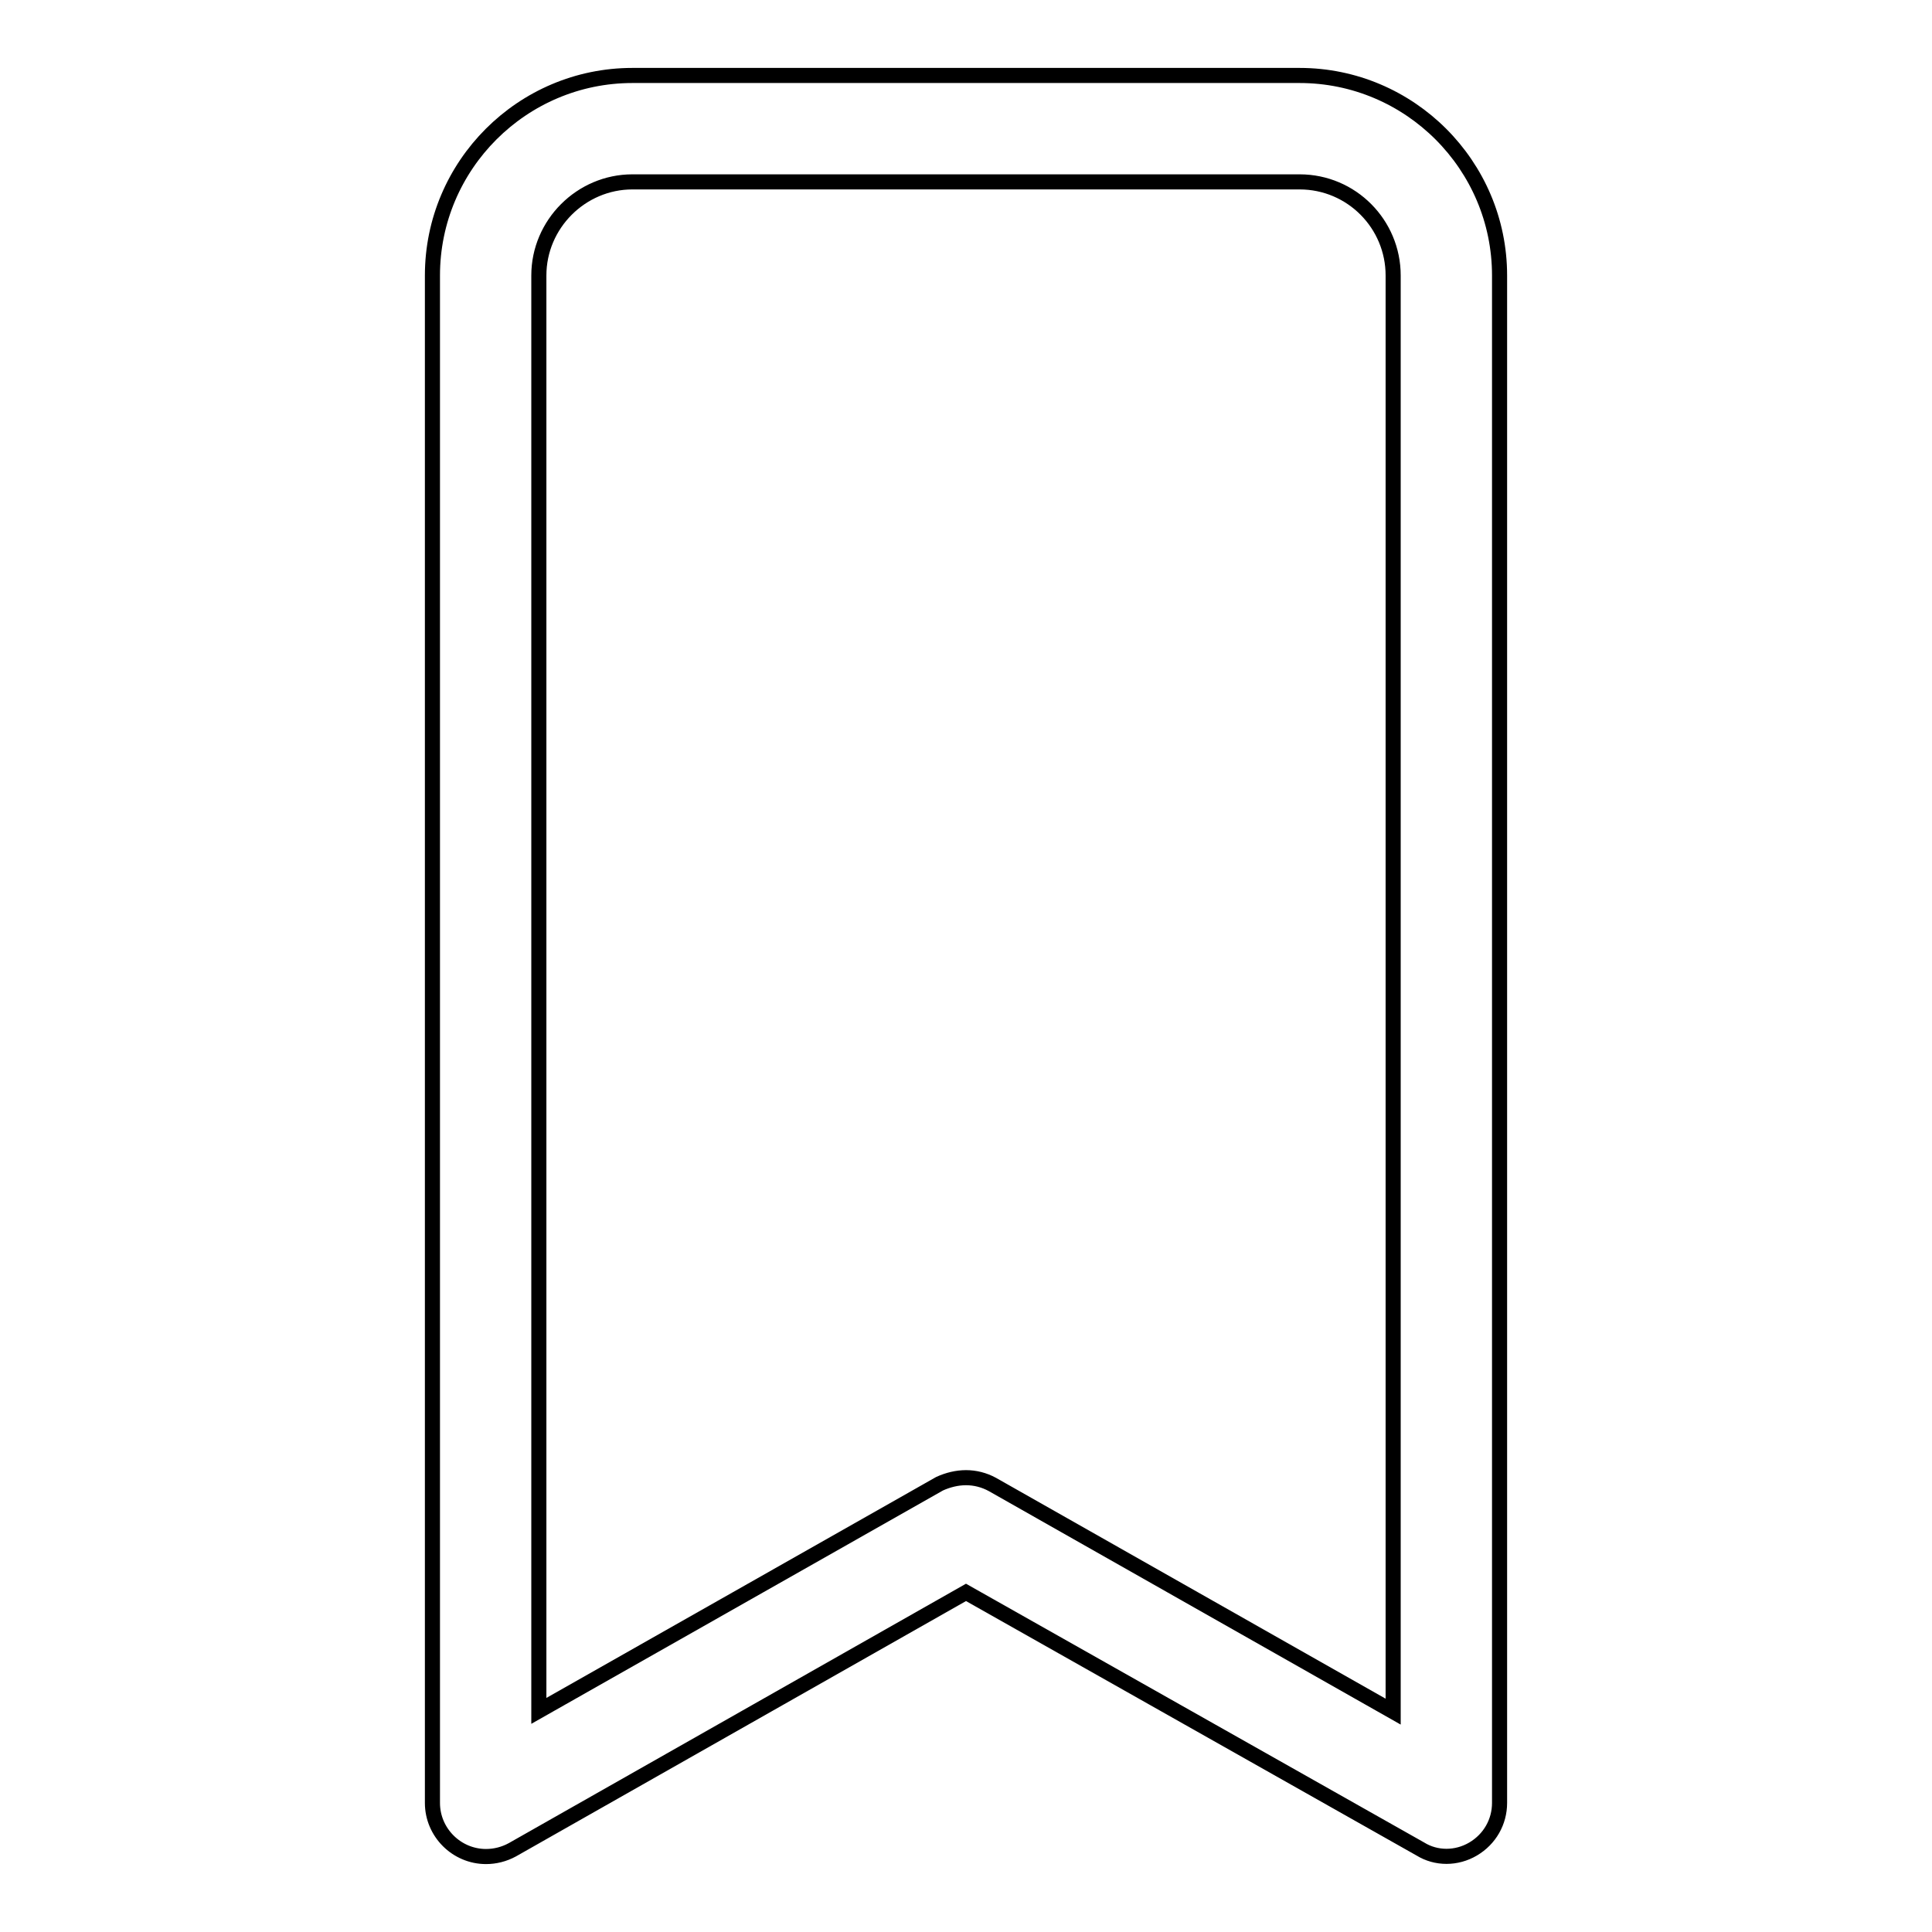
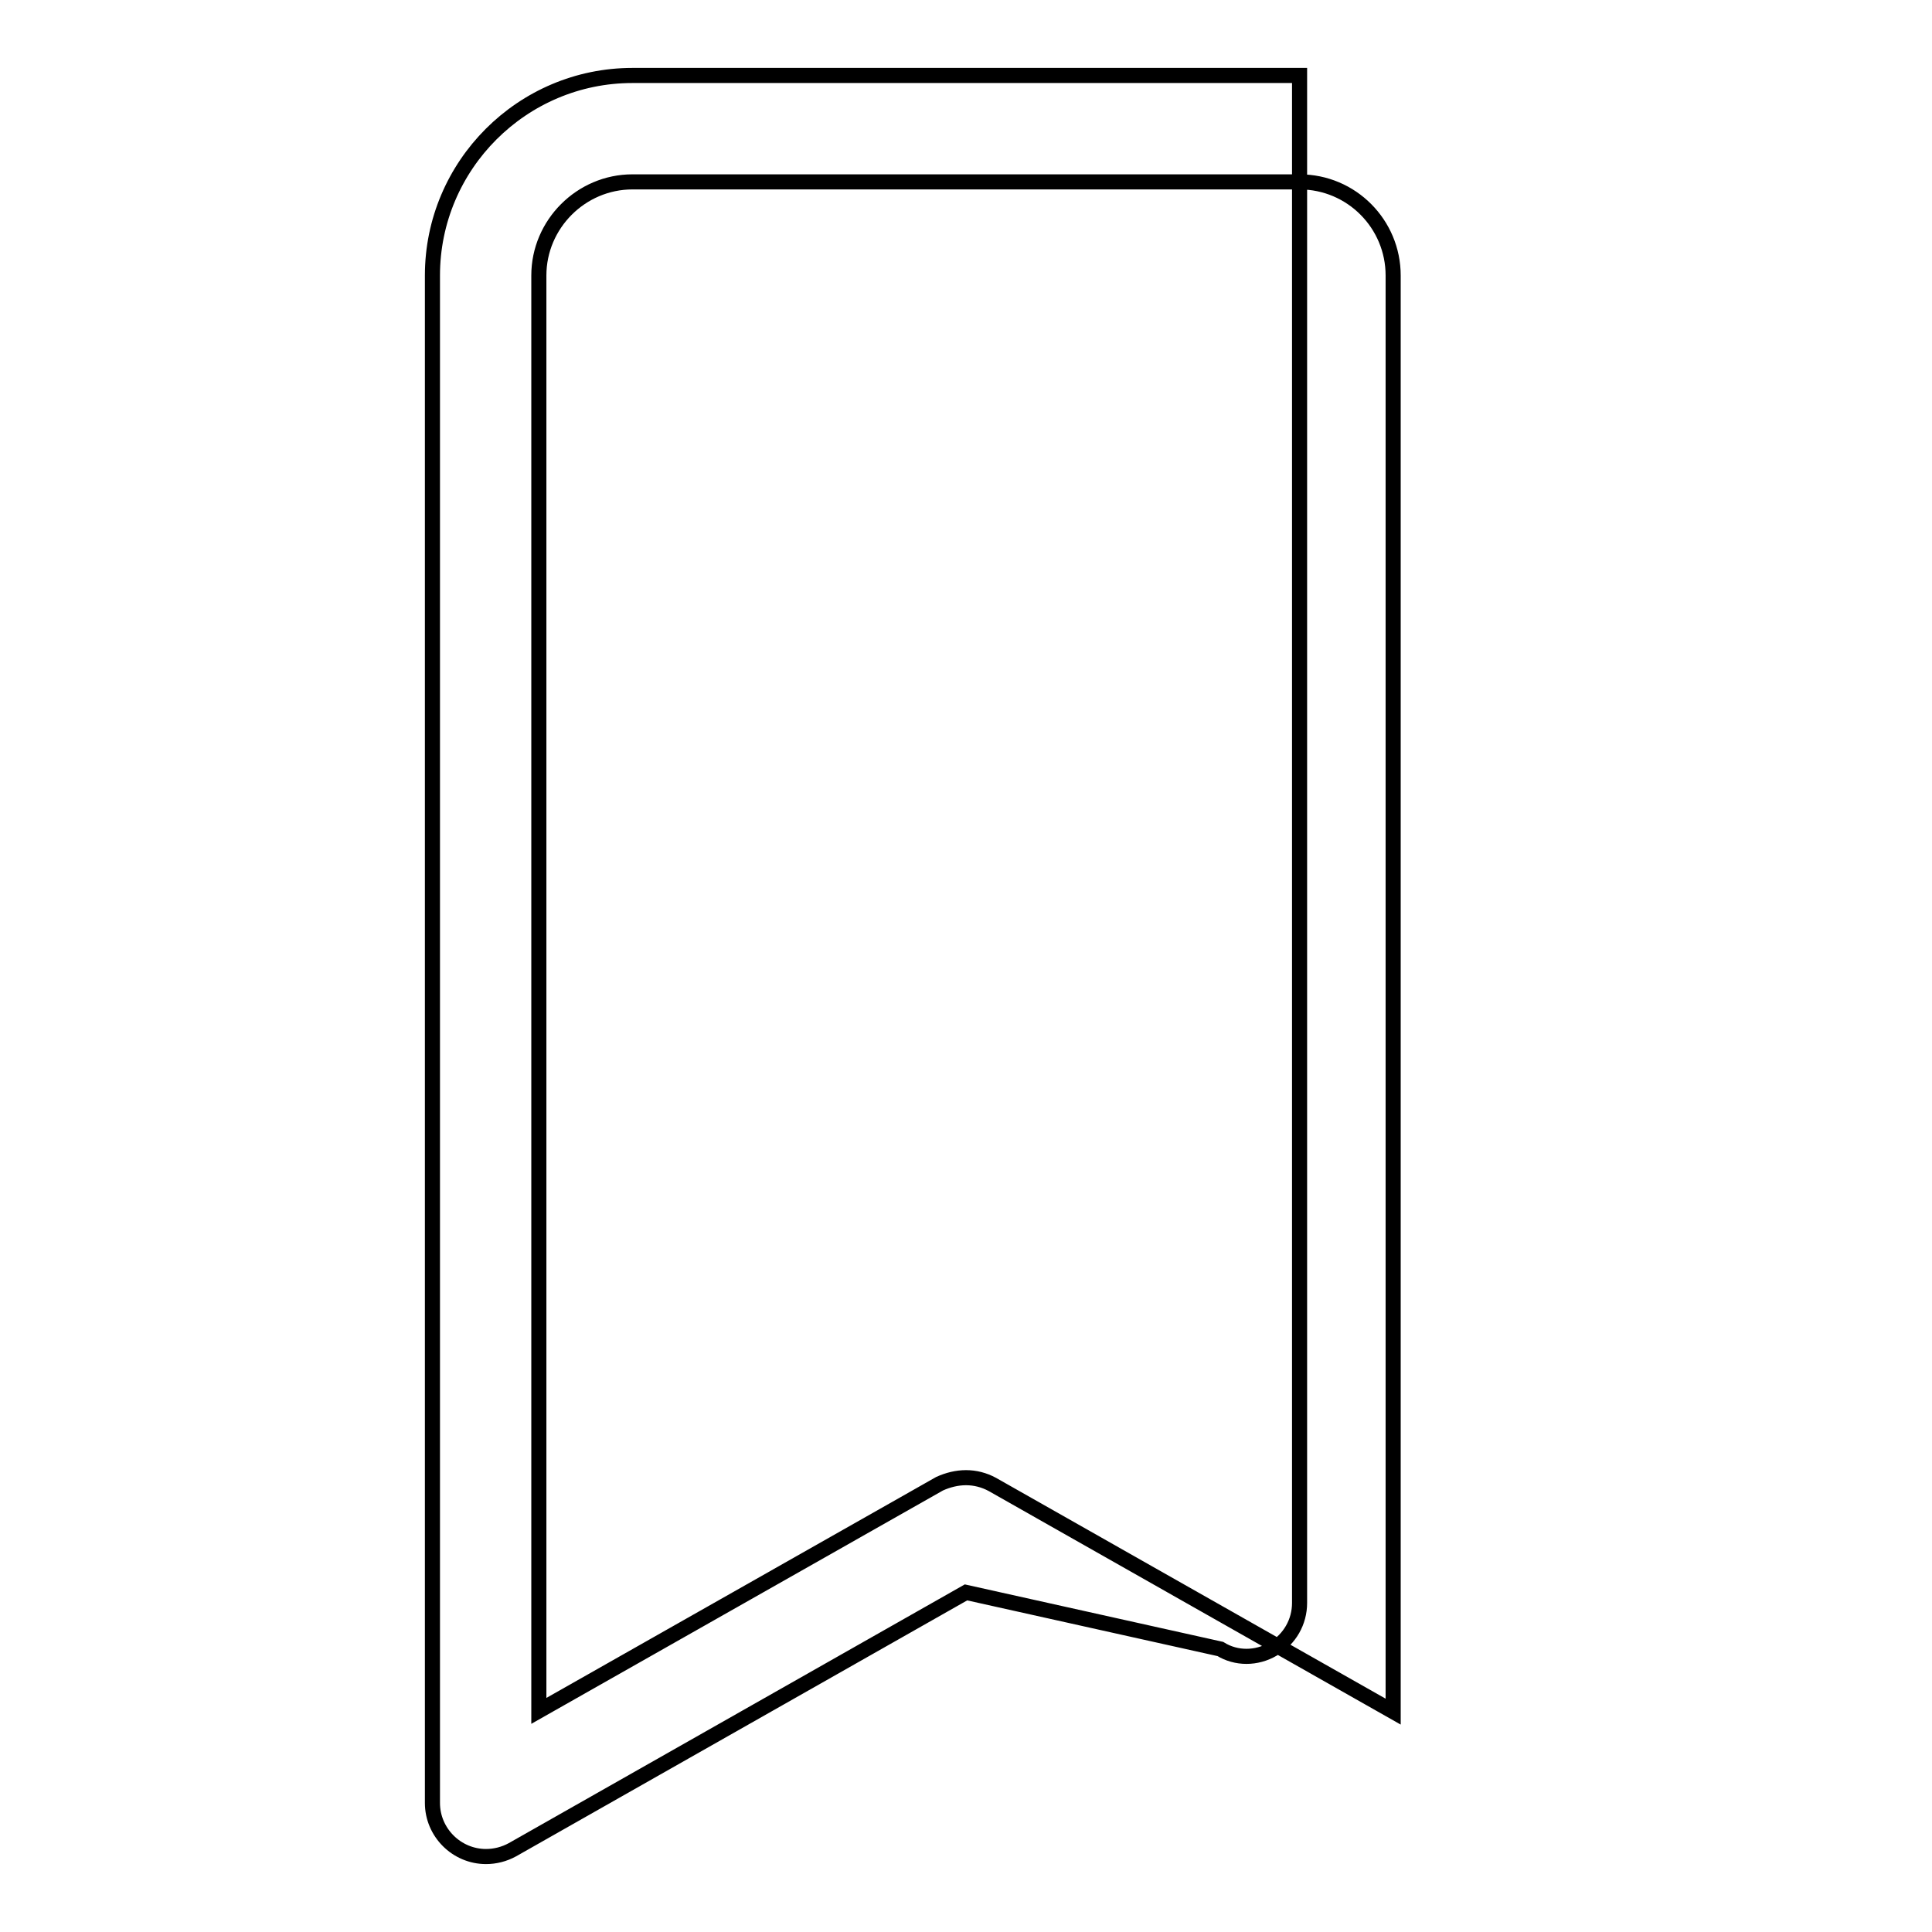
<svg xmlns="http://www.w3.org/2000/svg" version="1.1" x="0px" y="0px" viewBox="0 0 256 256" enable-background="new 0 0 256 256" xml:space="preserve">
  <g>
-     <path stroke-width="2" fill-opacity="0" stroke="#000000" d="M64.4,246c-3.9,0-7.1-3.2-7.1-7.1V36.5C57.3,21.9,69.2,10,83.8,10h88.4c14.6,0,26.5,11.9,26.5,26.5v202.4 c0,2.5-1.3,4.8-3.5,6.1c-2.2,1.3-4.9,1.3-7,0L128,211l-60.1,34.1C66.8,245.7,65.6,246,64.4,246z M128,195.8c1.2,0,2.4,0.3,3.5,0.9 l53.1,30.1V36.5c0-6.8-5.5-12.4-12.4-12.4H83.8c-6.8,0-12.4,5.6-12.4,12.4v190.2l53.1-30.1C125.6,196.1,126.8,195.8,128,195.8z" />
+     <path stroke-width="2" fill-opacity="0" stroke="#000000" d="M64.4,246c-3.9,0-7.1-3.2-7.1-7.1V36.5C57.3,21.9,69.2,10,83.8,10h88.4v202.4 c0,2.5-1.3,4.8-3.5,6.1c-2.2,1.3-4.9,1.3-7,0L128,211l-60.1,34.1C66.8,245.7,65.6,246,64.4,246z M128,195.8c1.2,0,2.4,0.3,3.5,0.9 l53.1,30.1V36.5c0-6.8-5.5-12.4-12.4-12.4H83.8c-6.8,0-12.4,5.6-12.4,12.4v190.2l53.1-30.1C125.6,196.1,126.8,195.8,128,195.8z" />
  </g>
</svg>